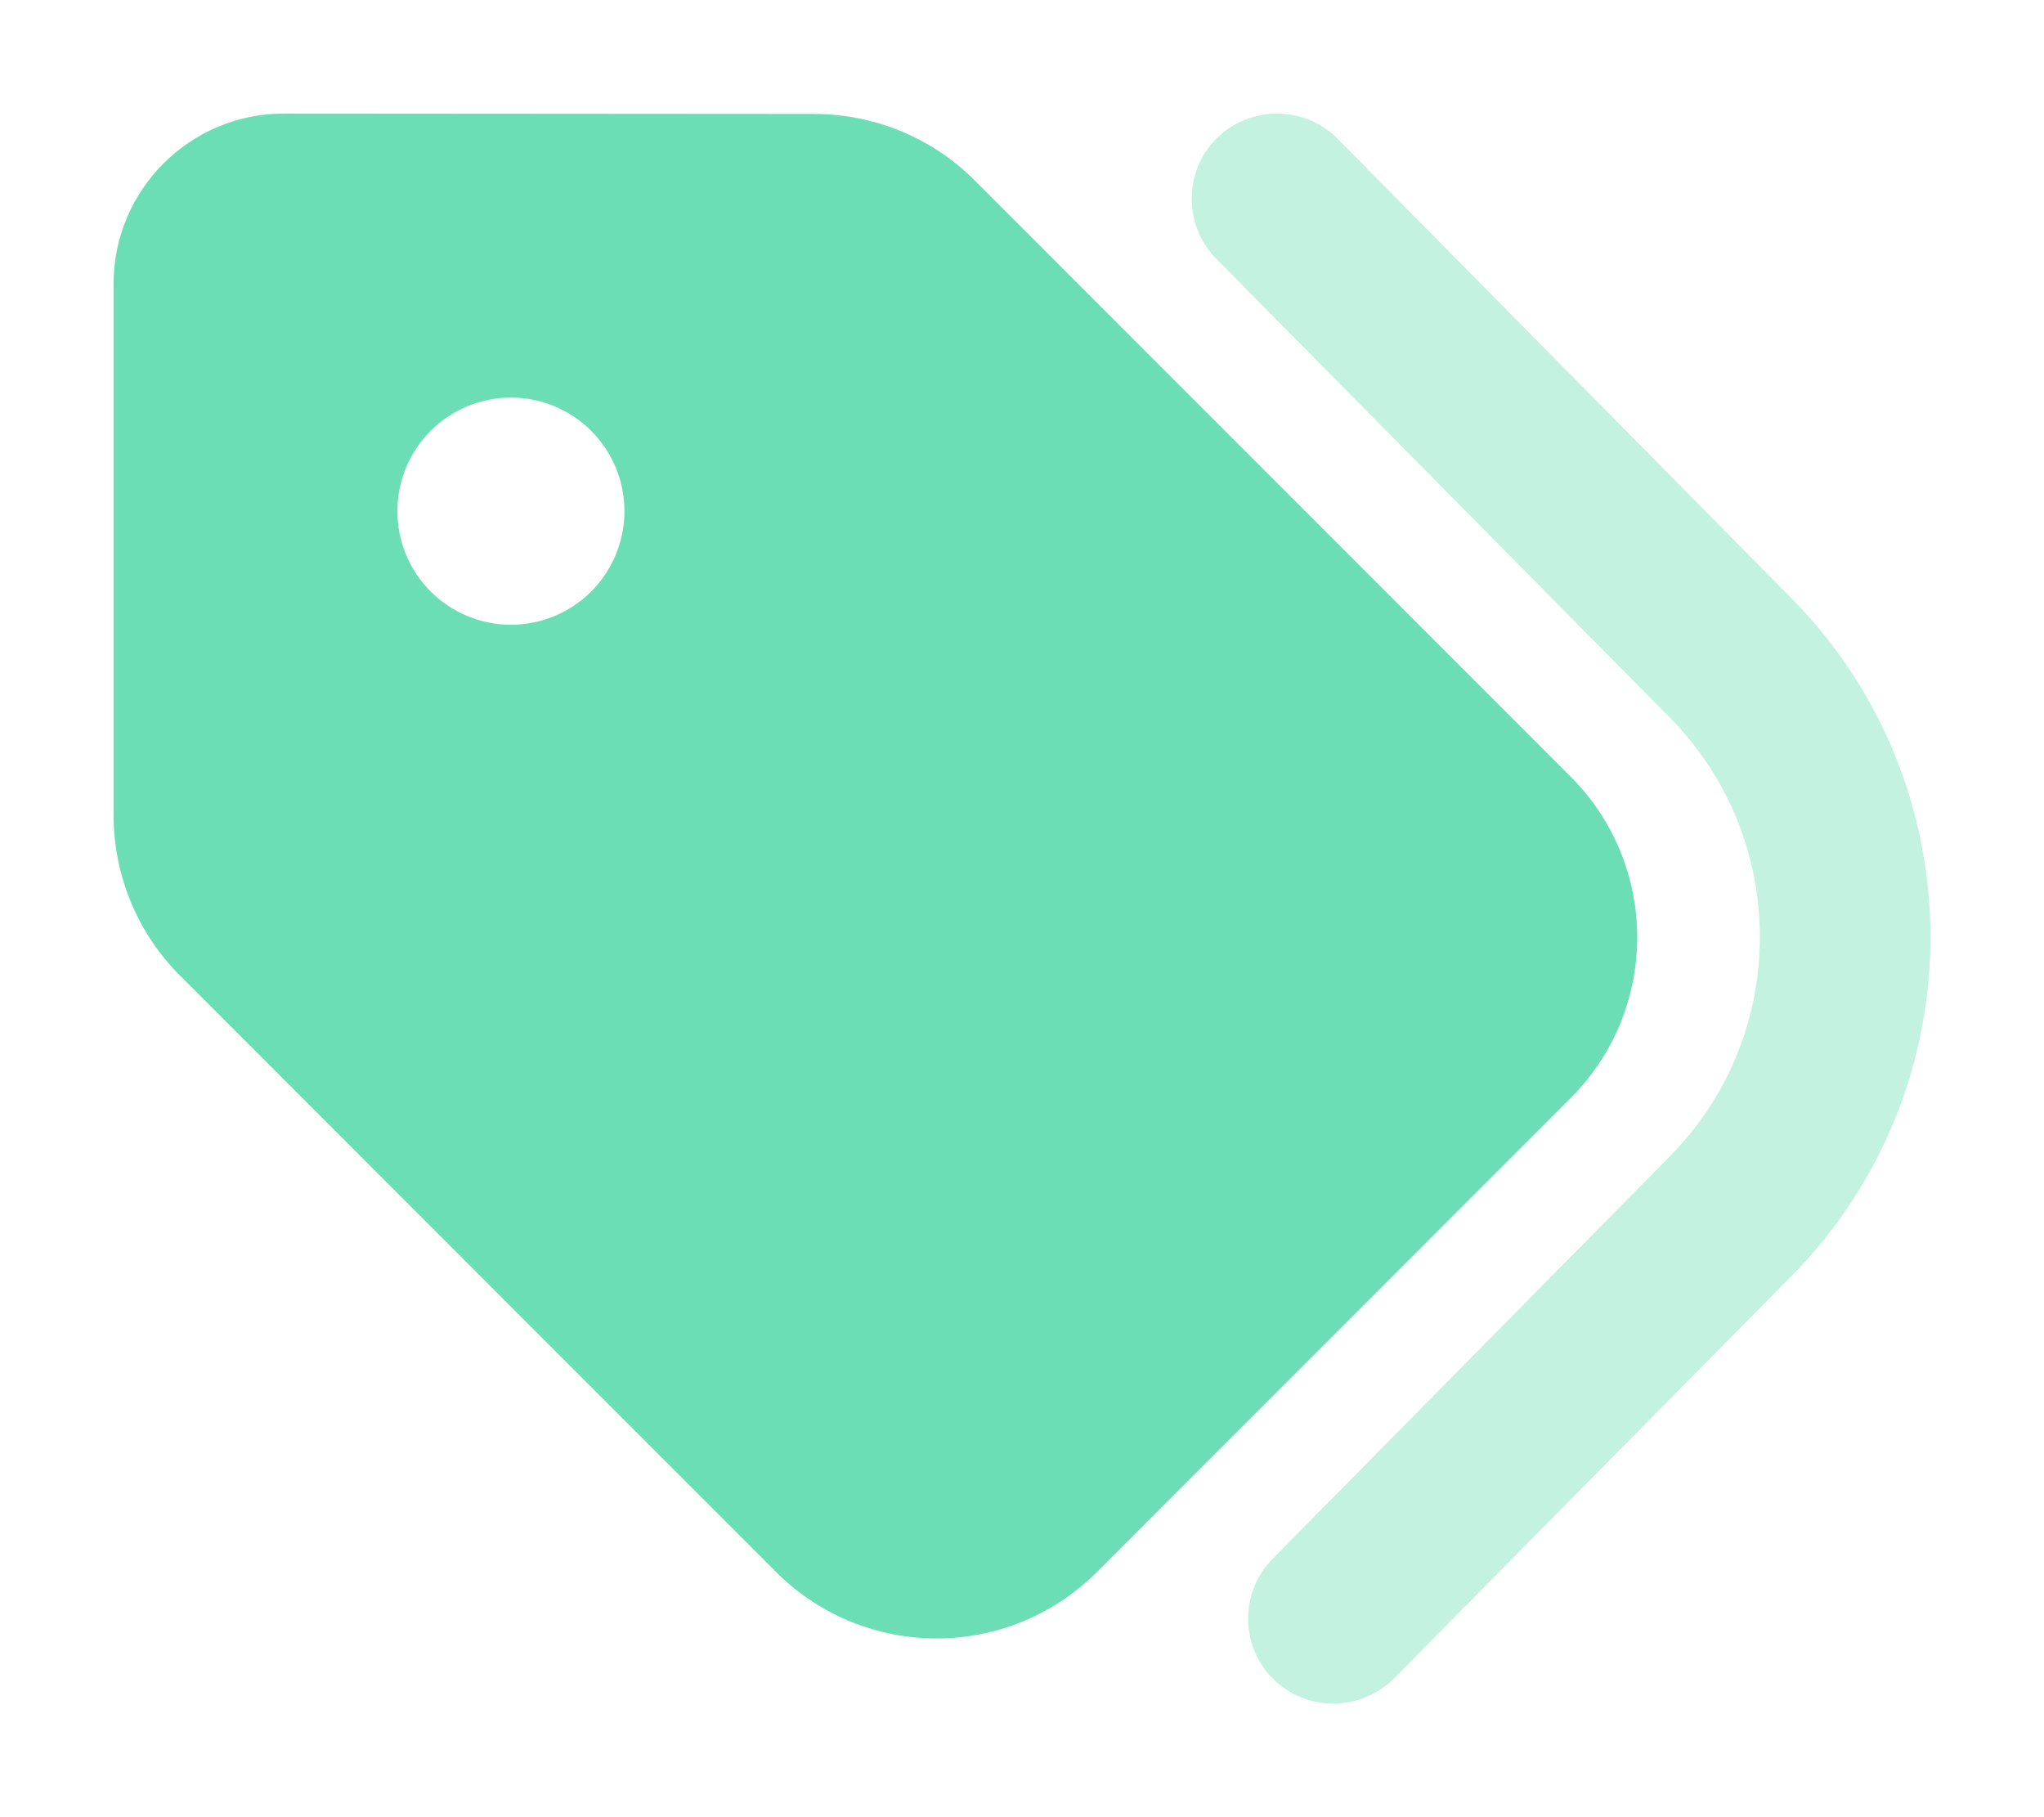
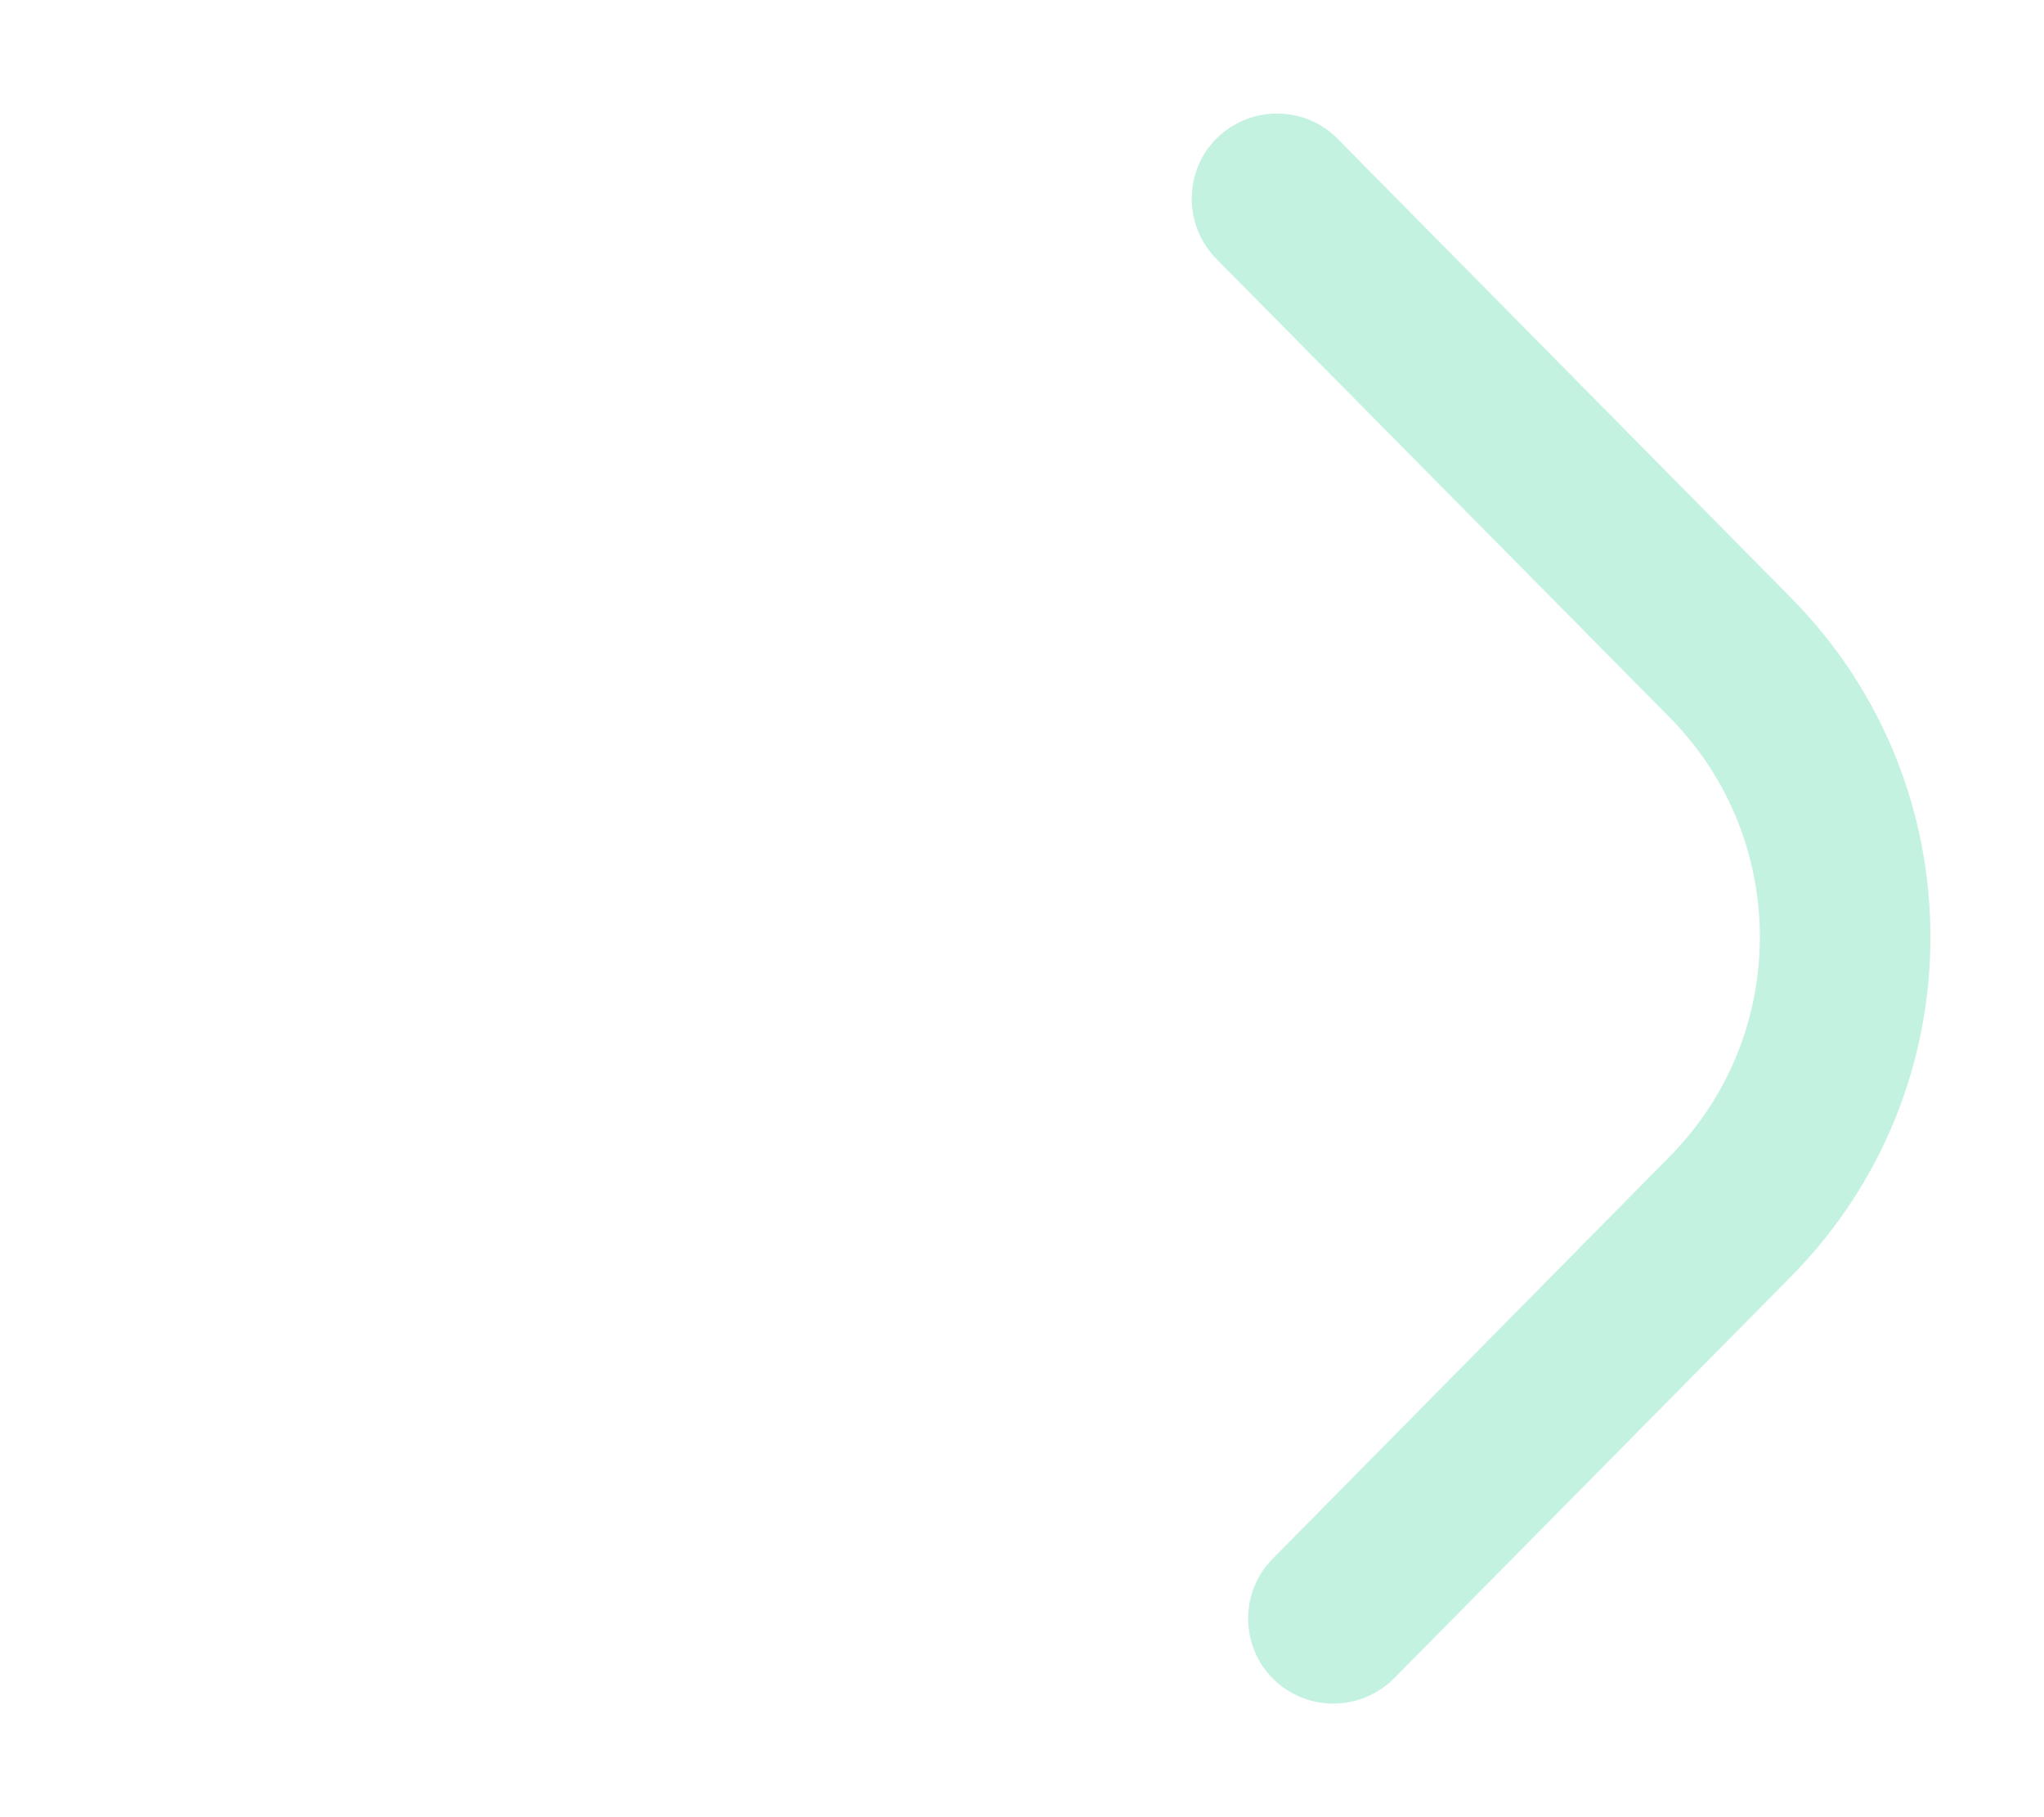
<svg xmlns="http://www.w3.org/2000/svg" width="72" height="64" viewBox="0 0 72 64" fill="none">
  <path opacity="0.4" d="M41.98 7.001C41.98 7.763 42.267 8.526 42.842 9.114L58.814 25.267C63.051 29.556 63.051 36.445 58.814 40.733L44.829 54.899C43.667 56.074 43.68 57.974 44.854 59.137C45.442 59.712 46.204 60 46.967 60C47.741 60 48.516 59.7 49.104 59.112L63.088 44.959C66.363 41.646 68 37.332 68 33.007C68 28.68 66.363 24.367 63.088 21.054L47.117 4.888C46.529 4.288 45.754 4 44.979 4C44.217 4 43.455 4.288 42.867 4.863C42.267 5.45 41.98 6.226 41.98 7.001Z" fill="#6BDEB5" />
-   <path d="M4 10.001V28.693C4 30.819 4.837 32.856 6.337 34.357L27.333 55.361C30.457 58.487 35.519 58.487 38.643 55.361L55.327 38.67C58.452 35.544 58.452 30.481 55.327 27.355L34.331 6.351C32.832 4.85 30.795 4.013 28.67 4.013L9.999 4C6.687 4 4 6.688 4 10.001ZM17.997 14.002C19.058 14.002 20.075 14.424 20.825 15.174C21.575 15.924 21.996 16.942 21.996 18.003C21.996 19.064 21.575 20.082 20.825 20.832C20.075 21.582 19.058 22.004 17.997 22.004C16.937 22.004 15.919 21.582 15.169 20.832C14.419 20.082 13.998 19.064 13.998 18.003C13.998 16.942 14.419 15.924 15.169 15.174C15.919 14.424 16.937 14.002 17.997 14.002Z" fill="#6BDEB5" />
</svg>